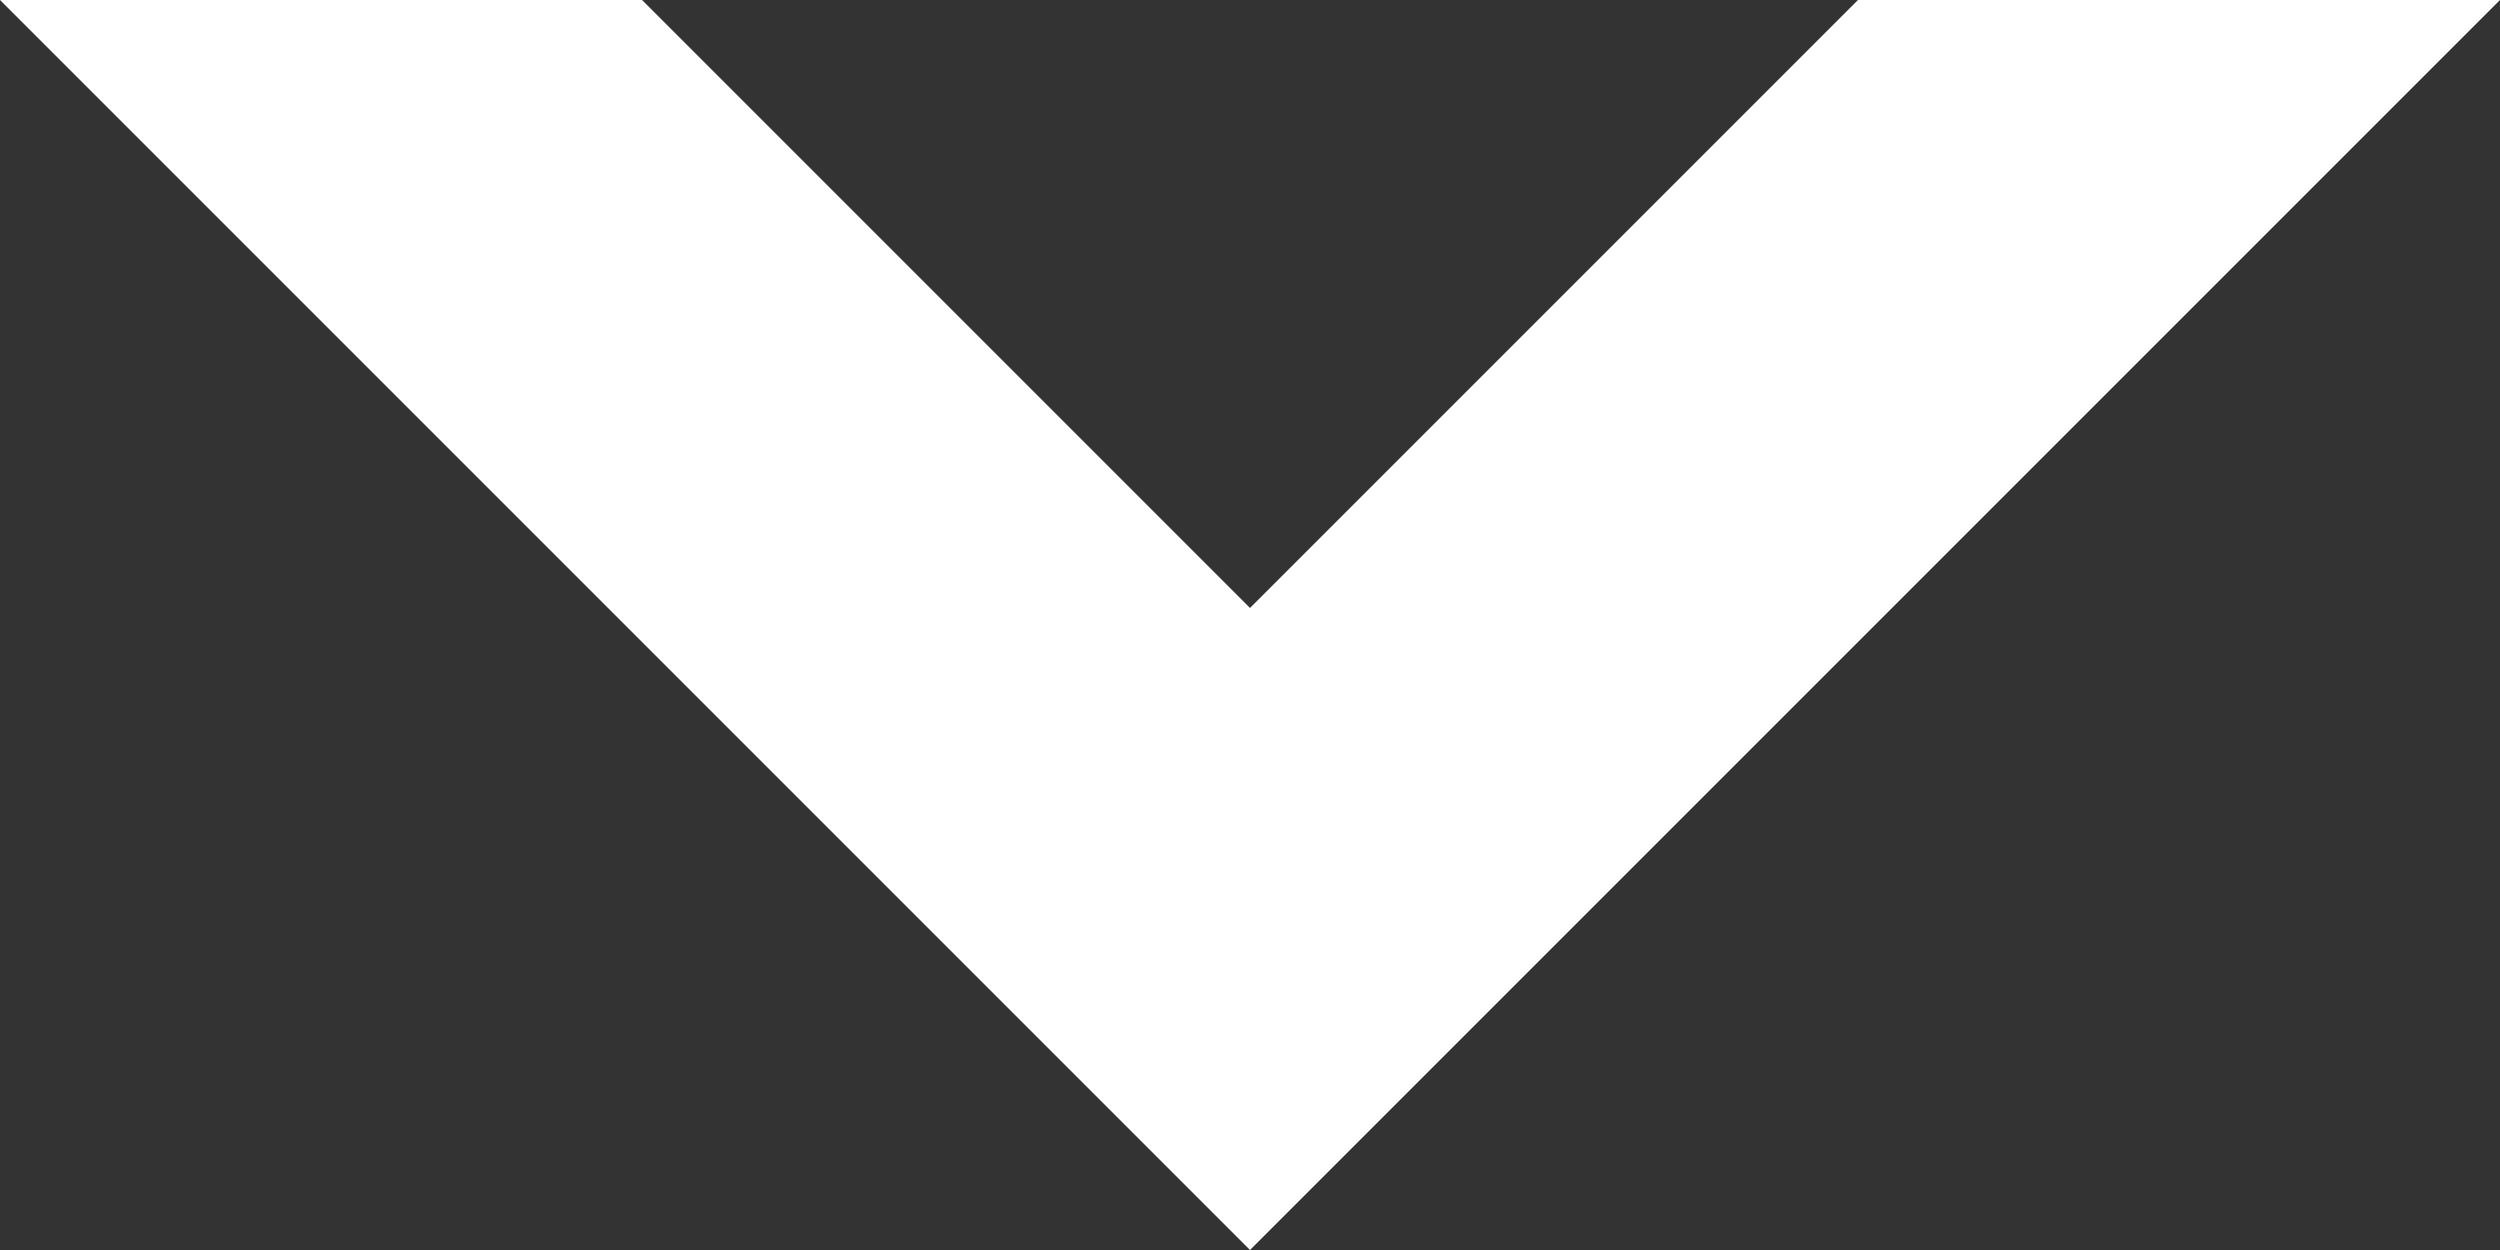
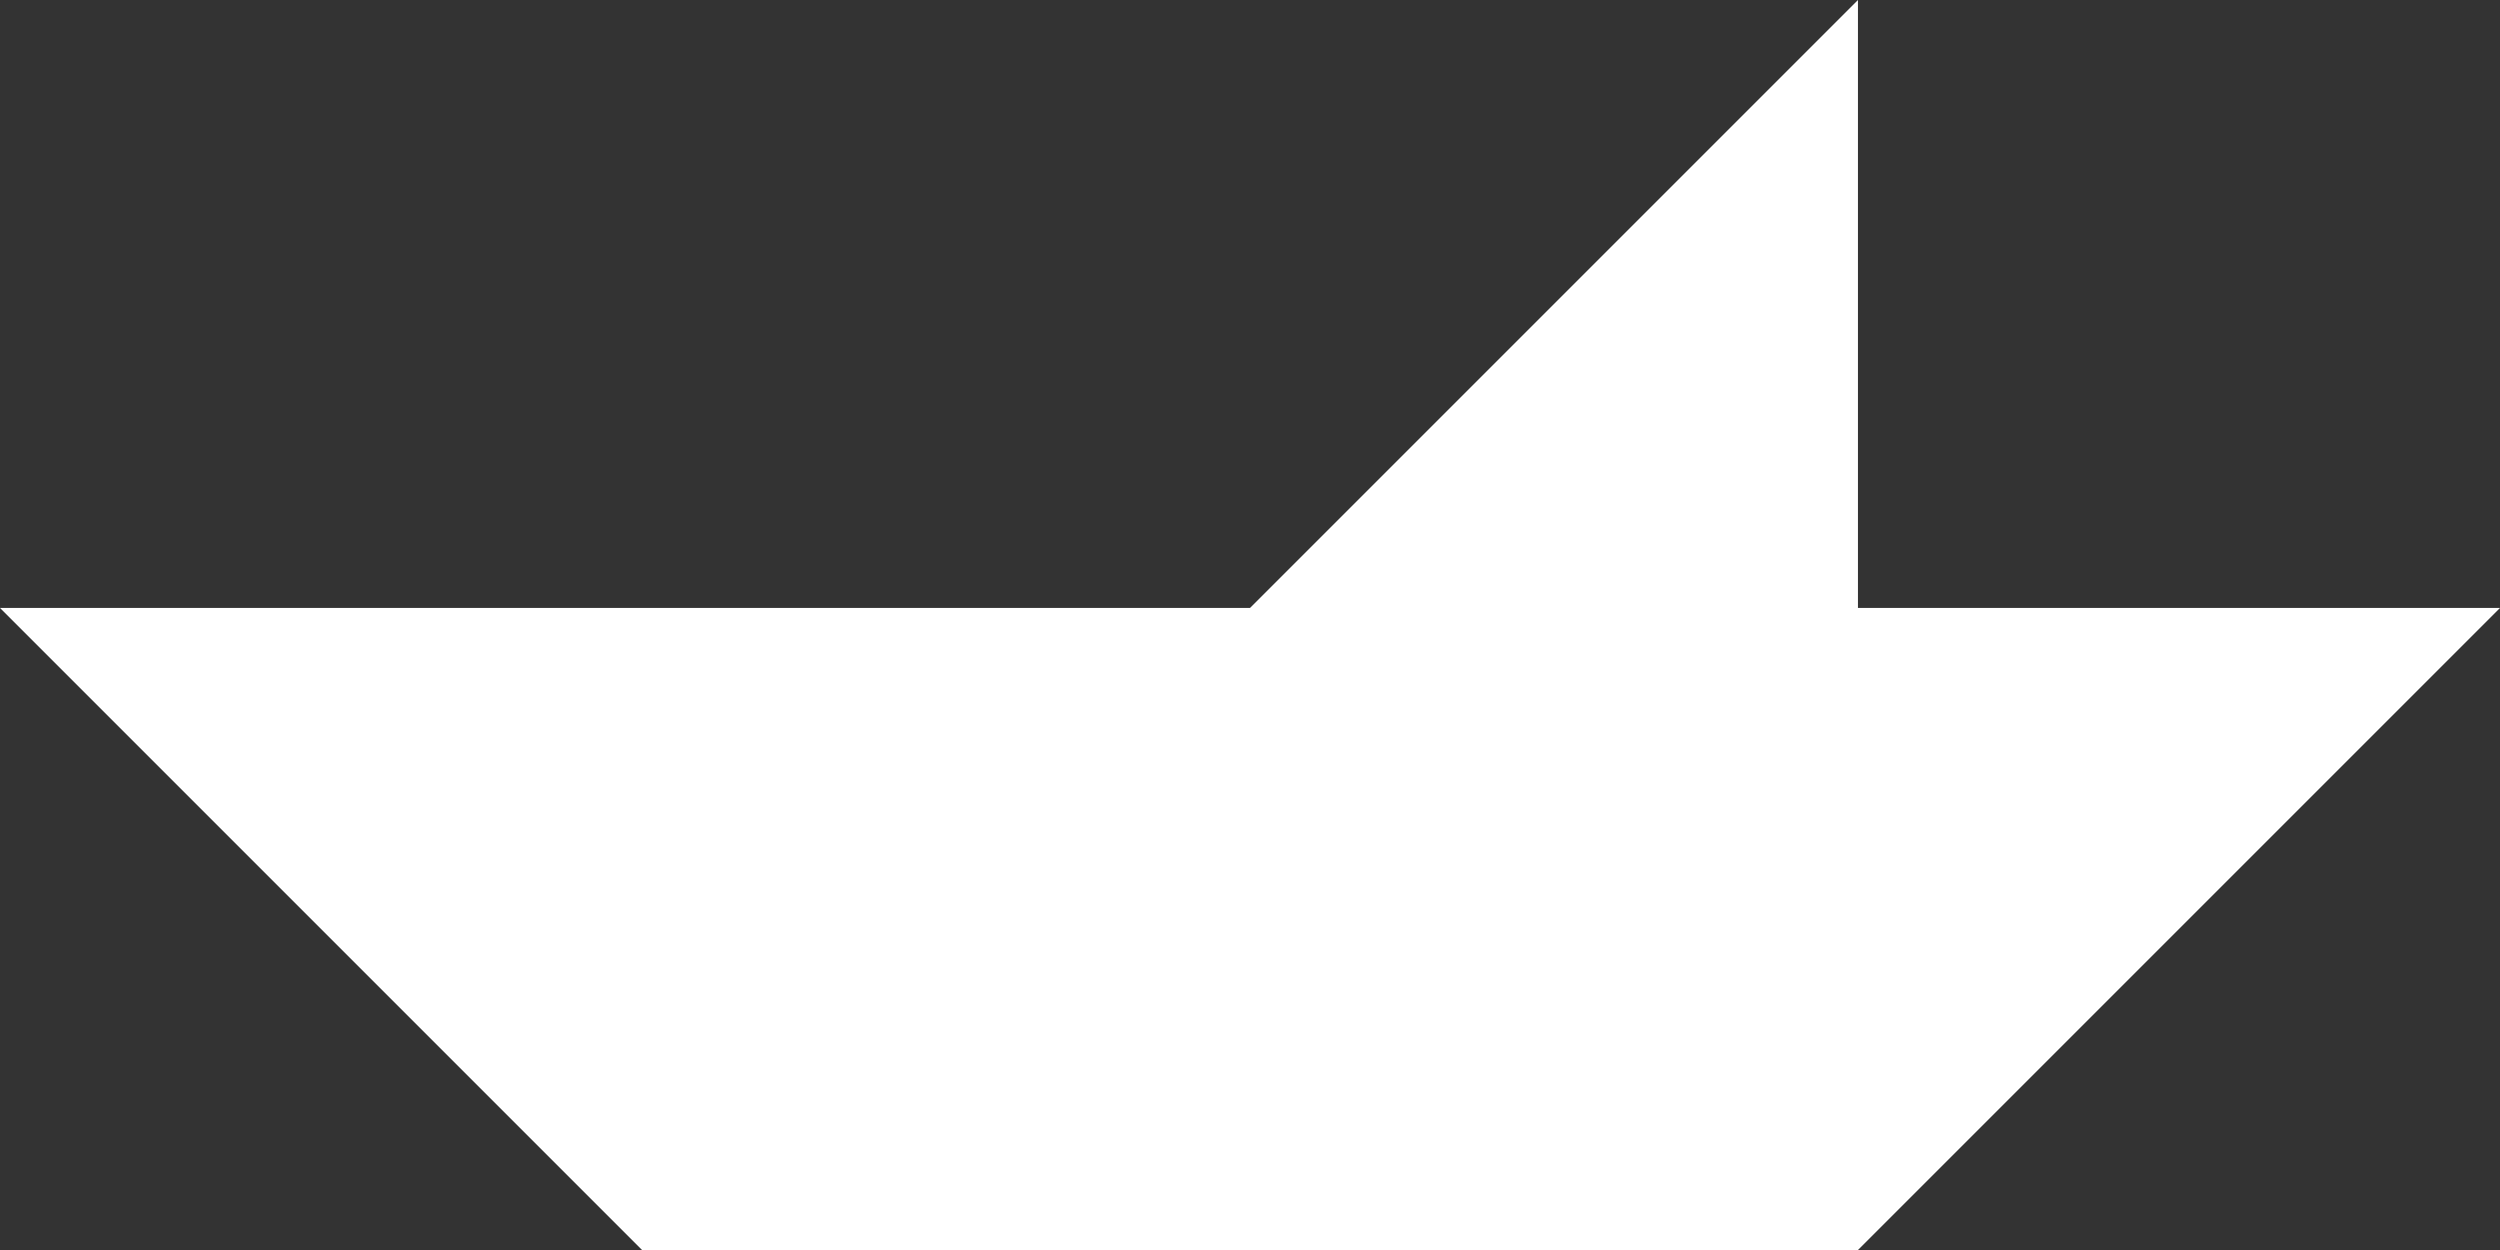
<svg xmlns="http://www.w3.org/2000/svg" version="1.1" id="Layer_1" x="0px" y="0px" viewBox="0 0 44 22" style="enable-background:new 0 0 44 22;" xml:space="preserve">
  <rect x="0" y="0" width="44" height="22" fill="#333333" stroke="none" />
  <style type="text/css">
	.st0{fill-rule:evenodd;clip-rule:evenodd;fill:#FFFFFF;}
</style>
  <title>icon_down</title>
  <g id="Page-1">
-     <path id="icon_down" class="st0" d="M32.7,0L22,10.7L11.3,0H0l22,22l22-22H32.7z" />
+     <path id="icon_down" class="st0" d="M32.7,0L22,10.7H0l22,22l22-22H32.7z" />
  </g>
</svg>